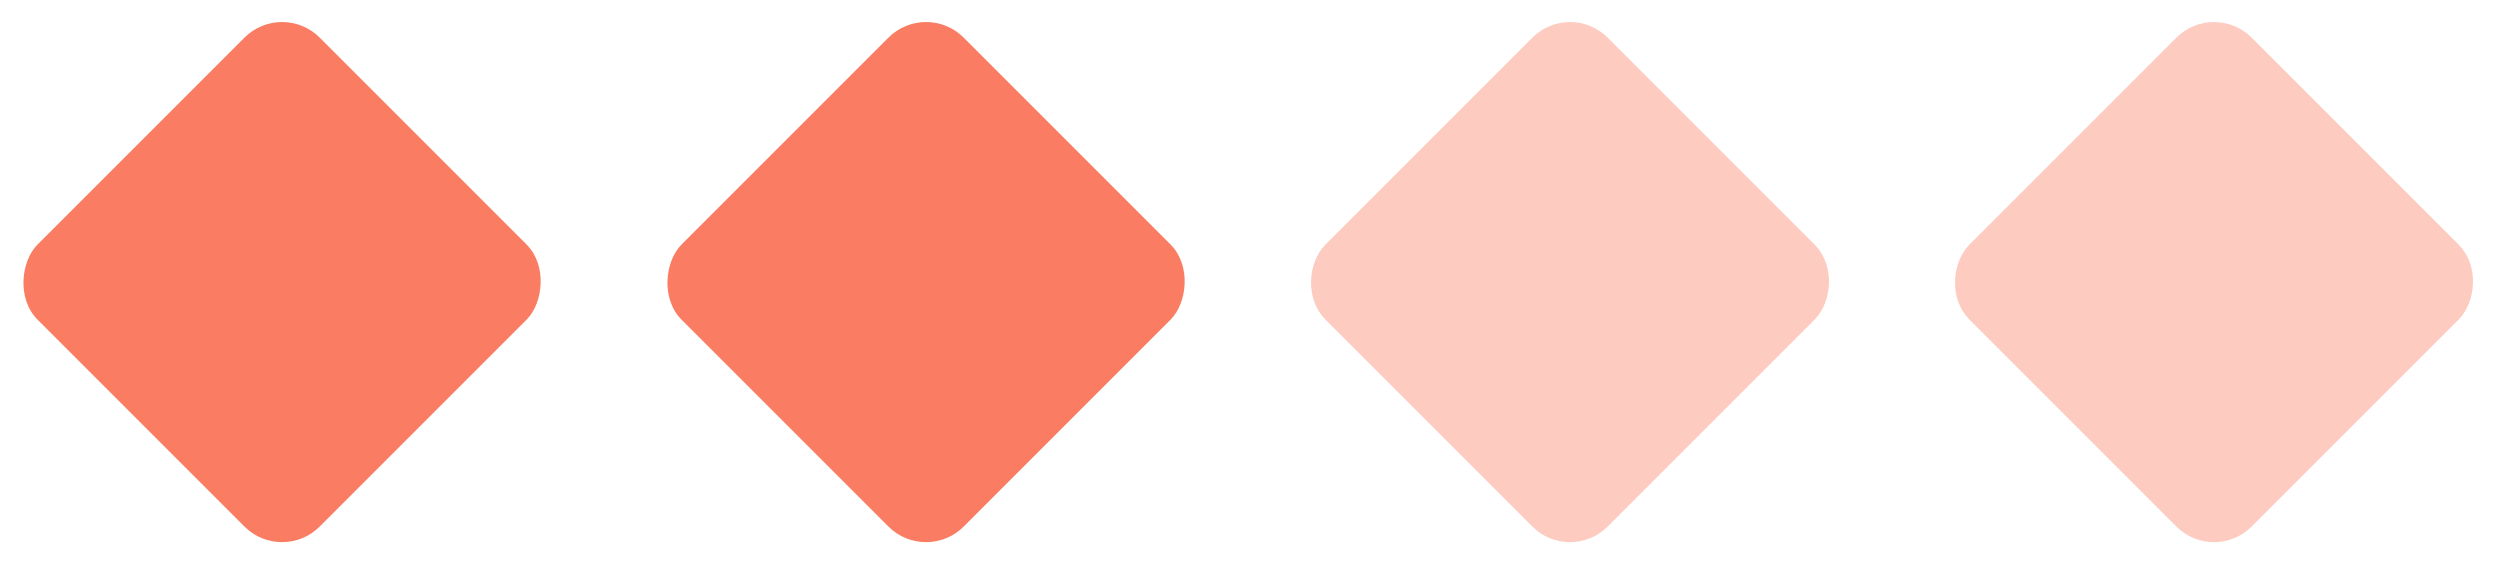
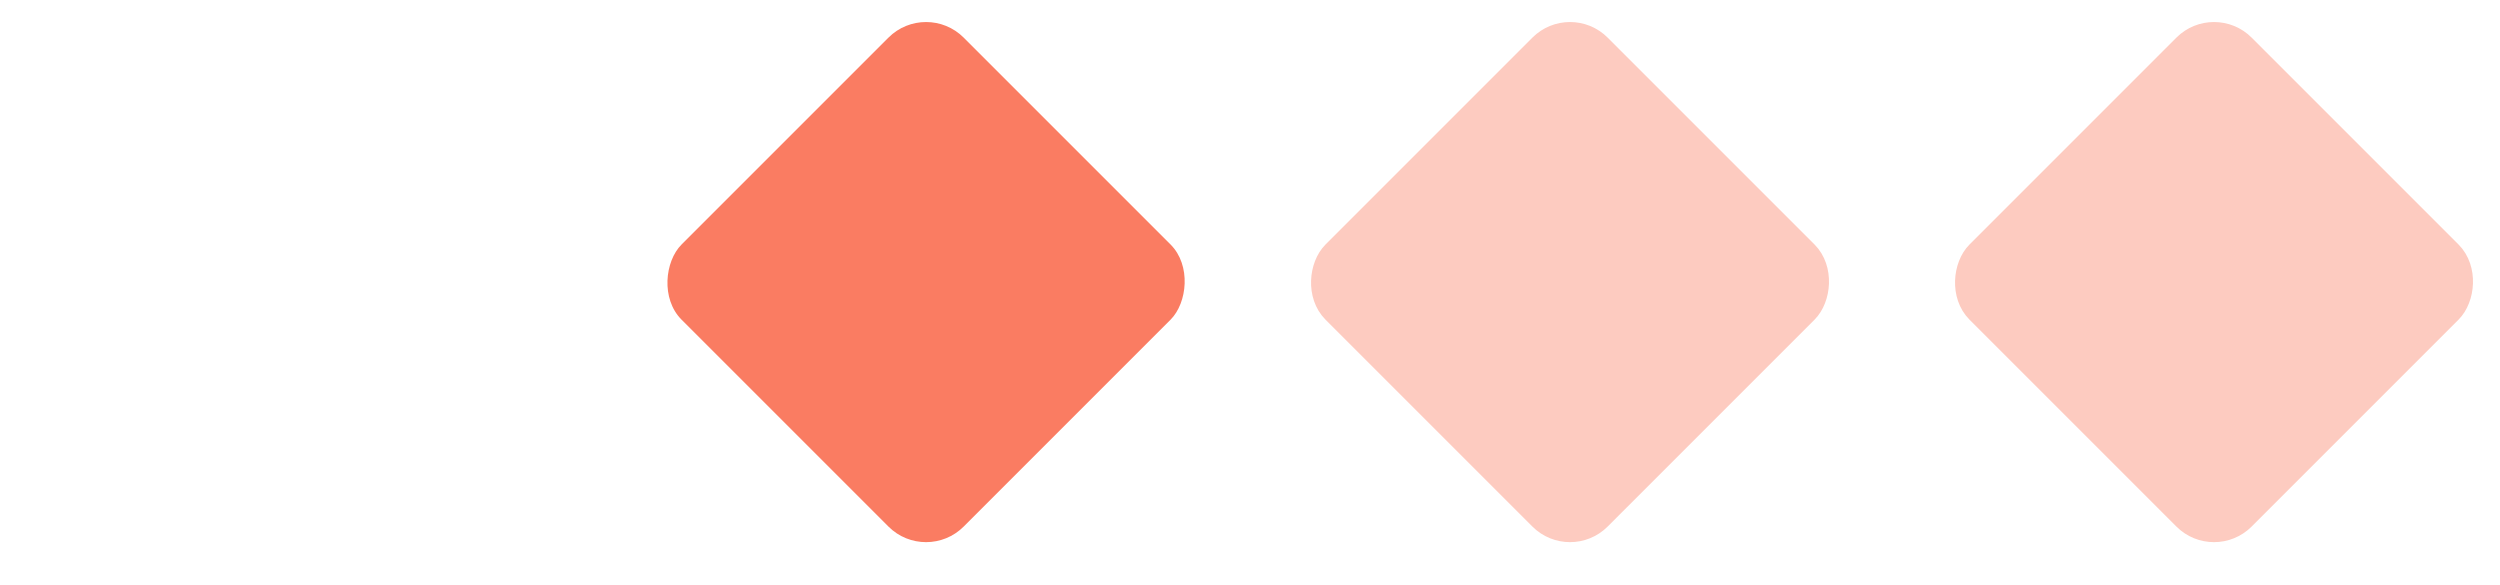
<svg xmlns="http://www.w3.org/2000/svg" width="94" height="22" viewBox="0 0 94 22" fill="none">
-   <rect x="10.606" width="15" height="15" rx="2" transform="rotate(45 10.606 0)" fill="#FA7C62" />
  <rect x="34.82" width="15" height="15" rx="2" transform="rotate(45 34.82 0)" fill="#FA7C62" />
  <rect x="59.033" y="0.707" width="14" height="14" rx="1.5" transform="rotate(45 59.033 0.707)" fill="#FDCBC0" stroke="#FDCBC0" />
  <rect x="83.247" y="0.707" width="14" height="14" rx="1.5" transform="rotate(45 83.247 0.707)" fill="#FDCBC0" stroke="#FDCBC0" />
</svg>